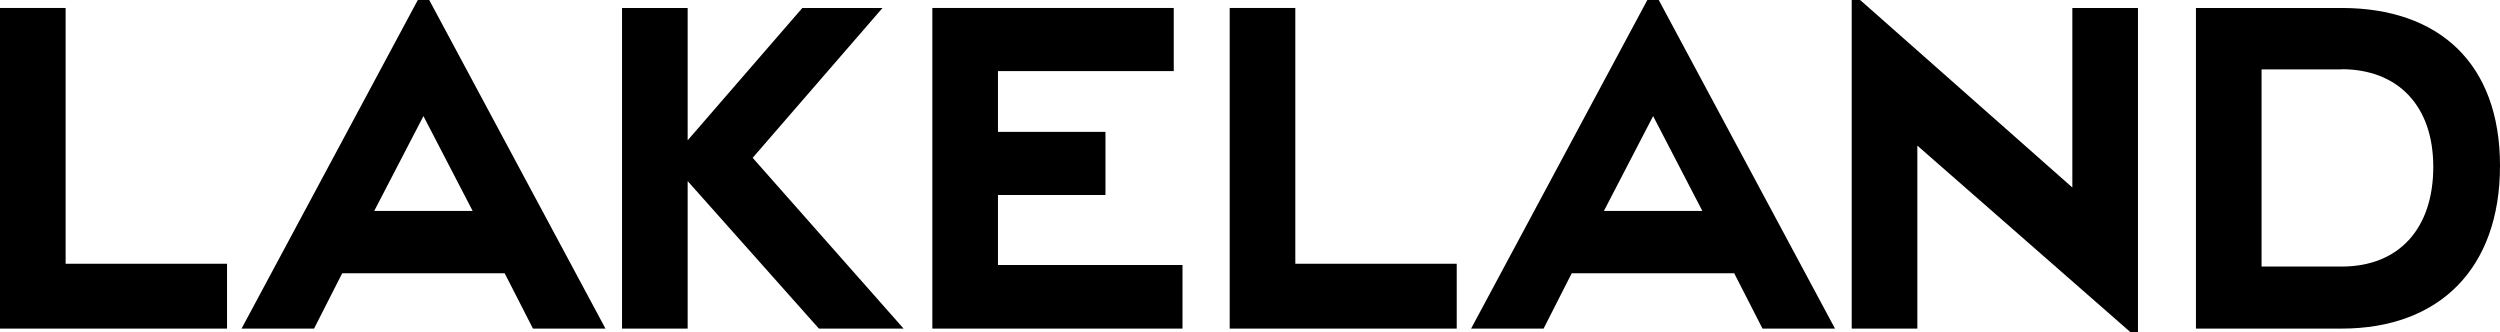
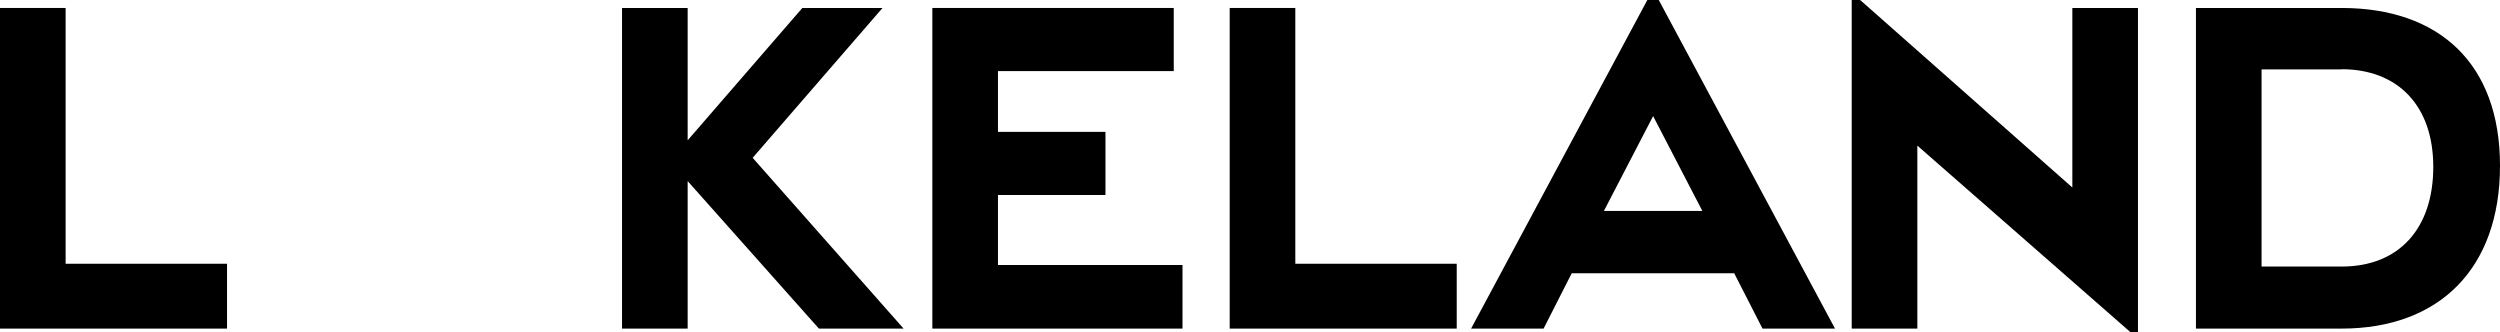
<svg xmlns="http://www.w3.org/2000/svg" id="Layer_2" data-name="Layer 2" viewBox="0 0 160 21.26">
  <g id="Layer_1-2" data-name="Layer 1">
    <g>
      <polygon points="0 21.03 0 .51 4.2 .51 4.2 16.88 14.53 16.88 14.53 21.03 0 21.03" />
      <polygon points="59.67 21.03 59.67 .51 75.12 .51 75.12 4.55 63.87 4.55 63.87 8.44 70.75 8.44 70.75 12.48 63.87 12.48 63.87 16.96 75.68 16.96 75.68 21.03 59.67 21.03" />
      <polygon points="57.83 21.03 48.17 10.1 56.48 .51 51.35 .51 44.01 8.98 44.01 .51 39.81 .51 39.81 21.03 44.01 21.03 44.01 11.59 52.41 21.03 57.83 21.03" />
      <path d="M149.86,4.44h-5.12v12.62h5.12c3.69,0,5.87-2.45,5.87-6.38s-2.28-6.25-5.87-6.25M149.86,21.03h-9.32V.51h9.32c6.22,0,10.14,3.53,10.14,10.1s-3.88,10.42-10.14,10.42" />
      <polygon points="132.63 .51 132.63 12 119.05 0 118.51 0 118.51 6.98 118.51 21.03 122.71 21.03 122.71 9.32 136.35 21.26 136.83 21.26 136.83 14.56 136.83 .51 132.63 .51" />
-       <path d="M23.95,13.5l3.15-6.07,3.15,6.07h-6.3ZM27.47,0h-.73l-11.28,21.03h4.64l1.8-3.54h10.4l1.81,3.54h4.64L27.47,0Z" />
      <polygon points="78.7 21.03 78.7 .51 82.9 .51 82.9 16.88 93.23 16.88 93.23 21.03 78.7 21.03" />
      <path d="M102.65,13.5l3.15-6.07,3.15,6.07h-6.3ZM106.16,0h-.73l-11.28,21.03h4.64l1.8-3.54h10.4l1.81,3.54h4.64L106.16,0Z" />
    </g>
  </g>
</svg>